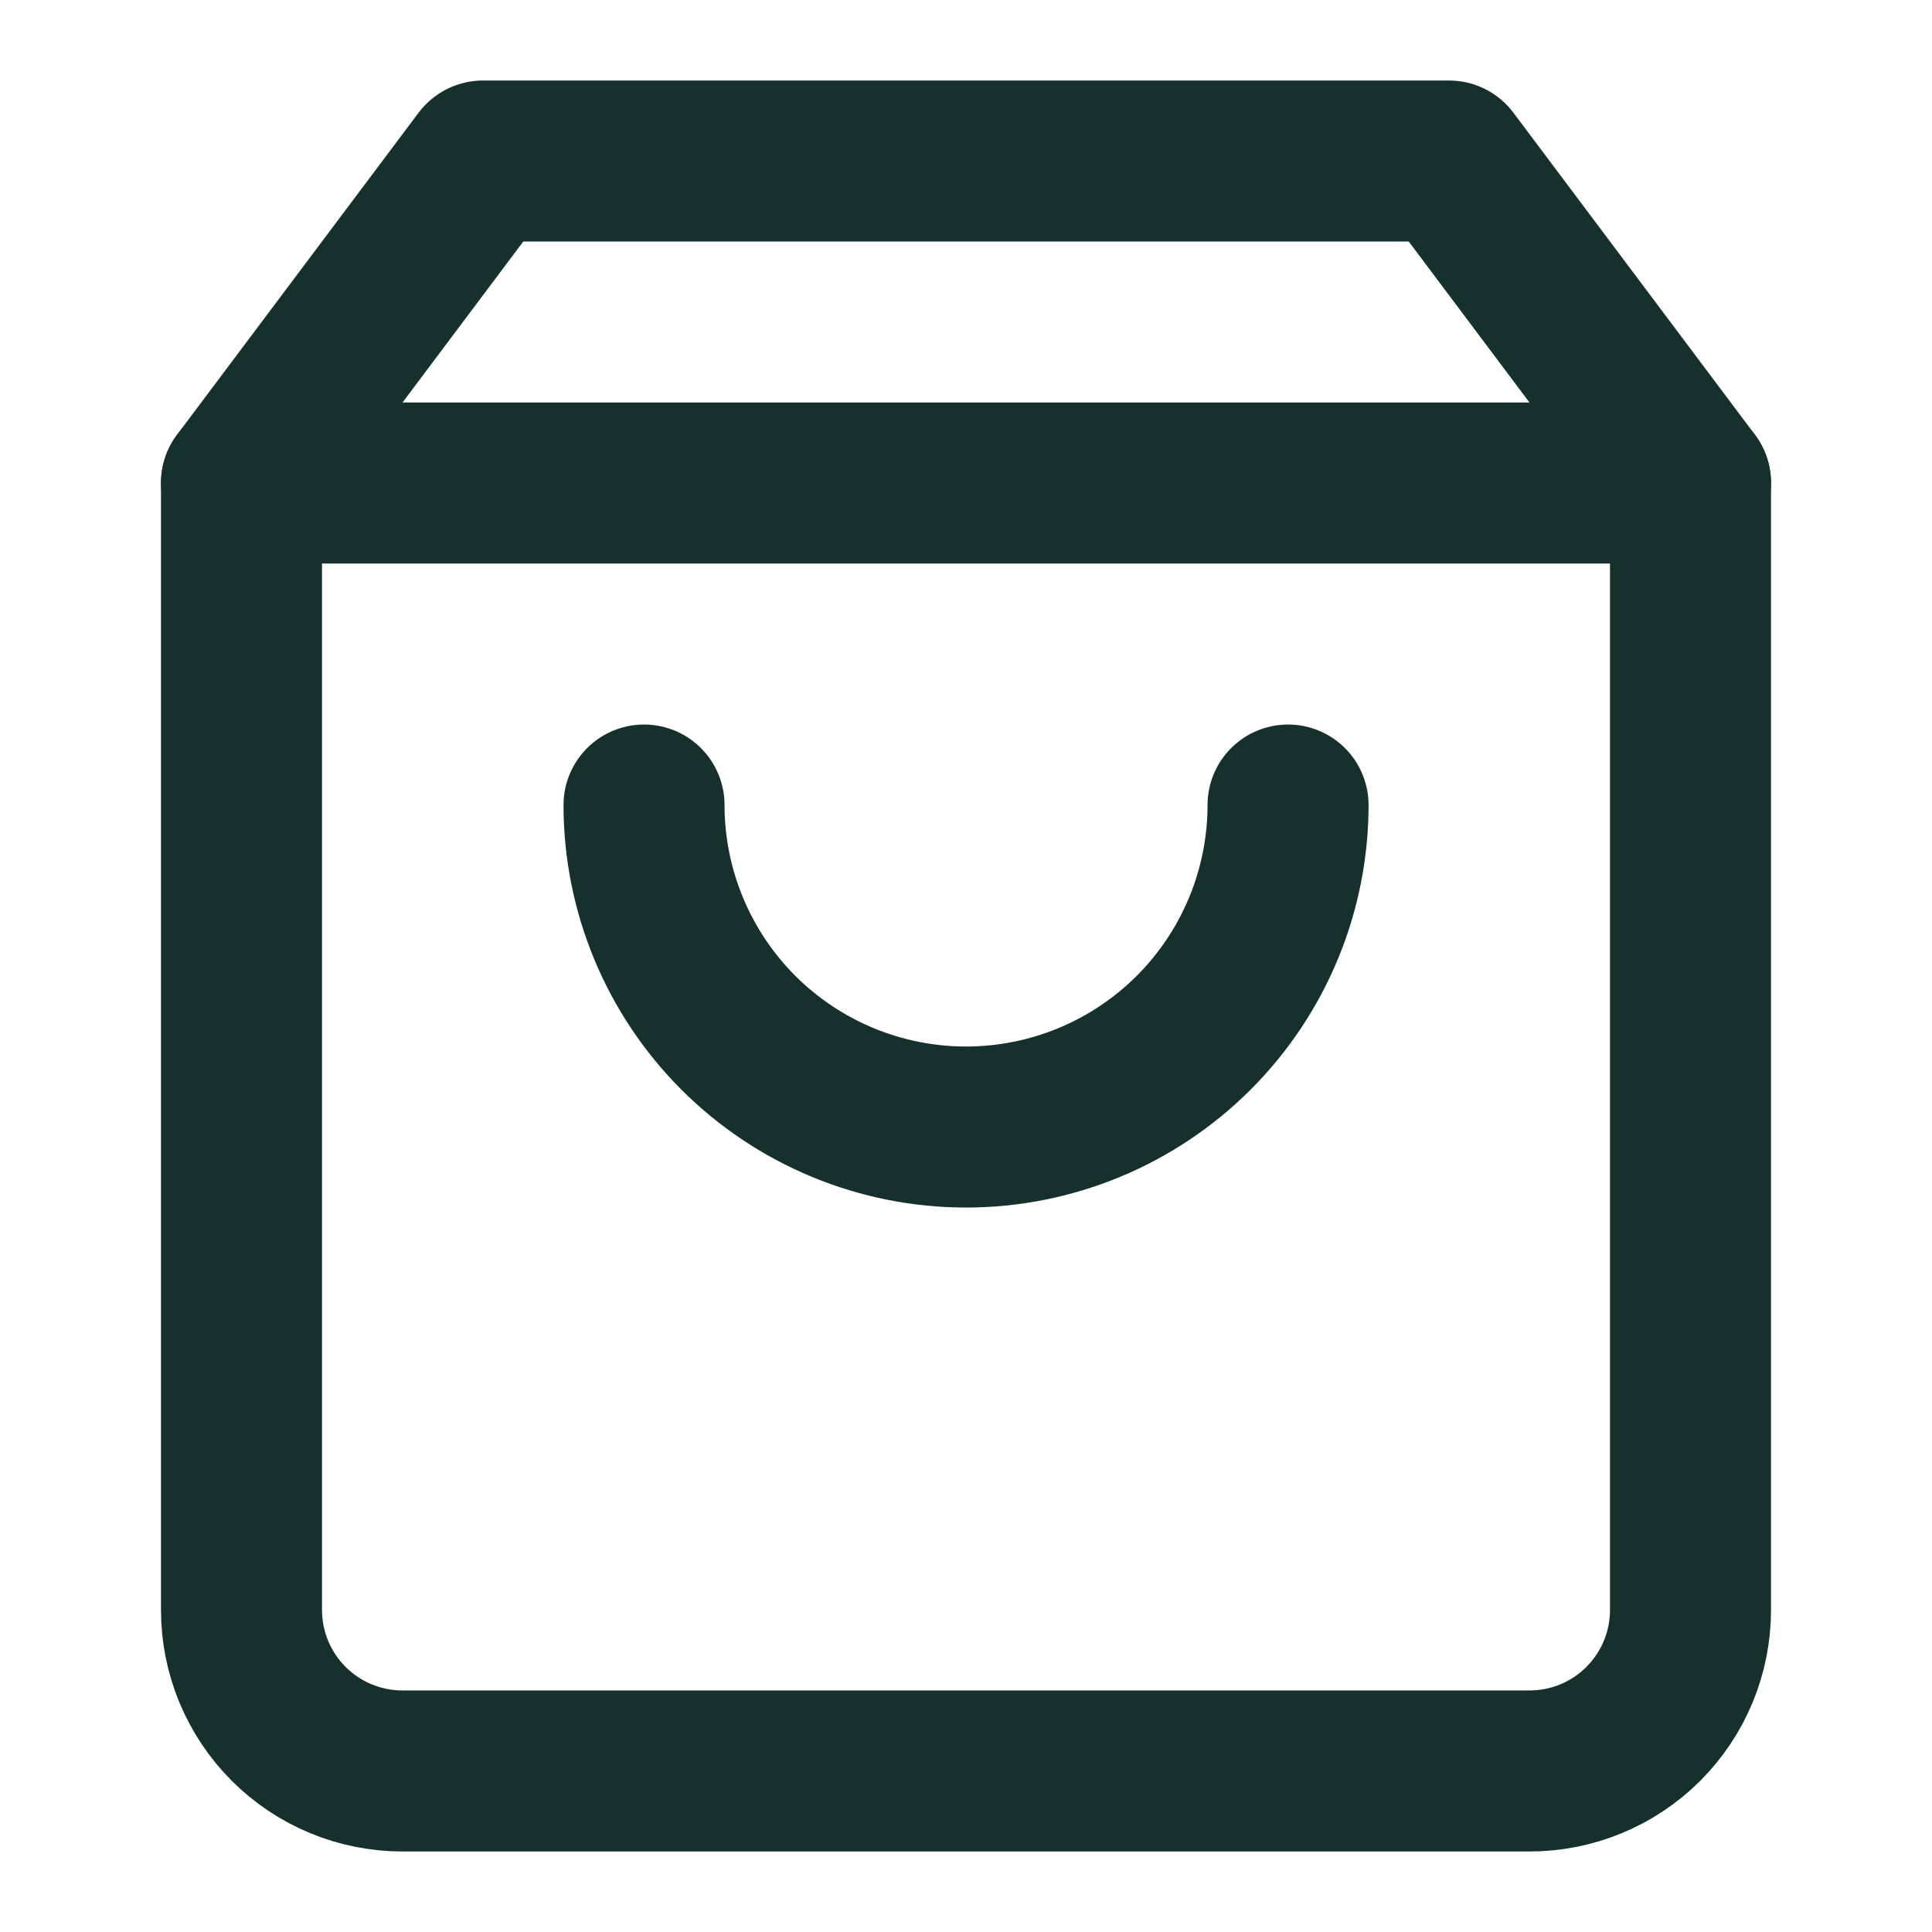
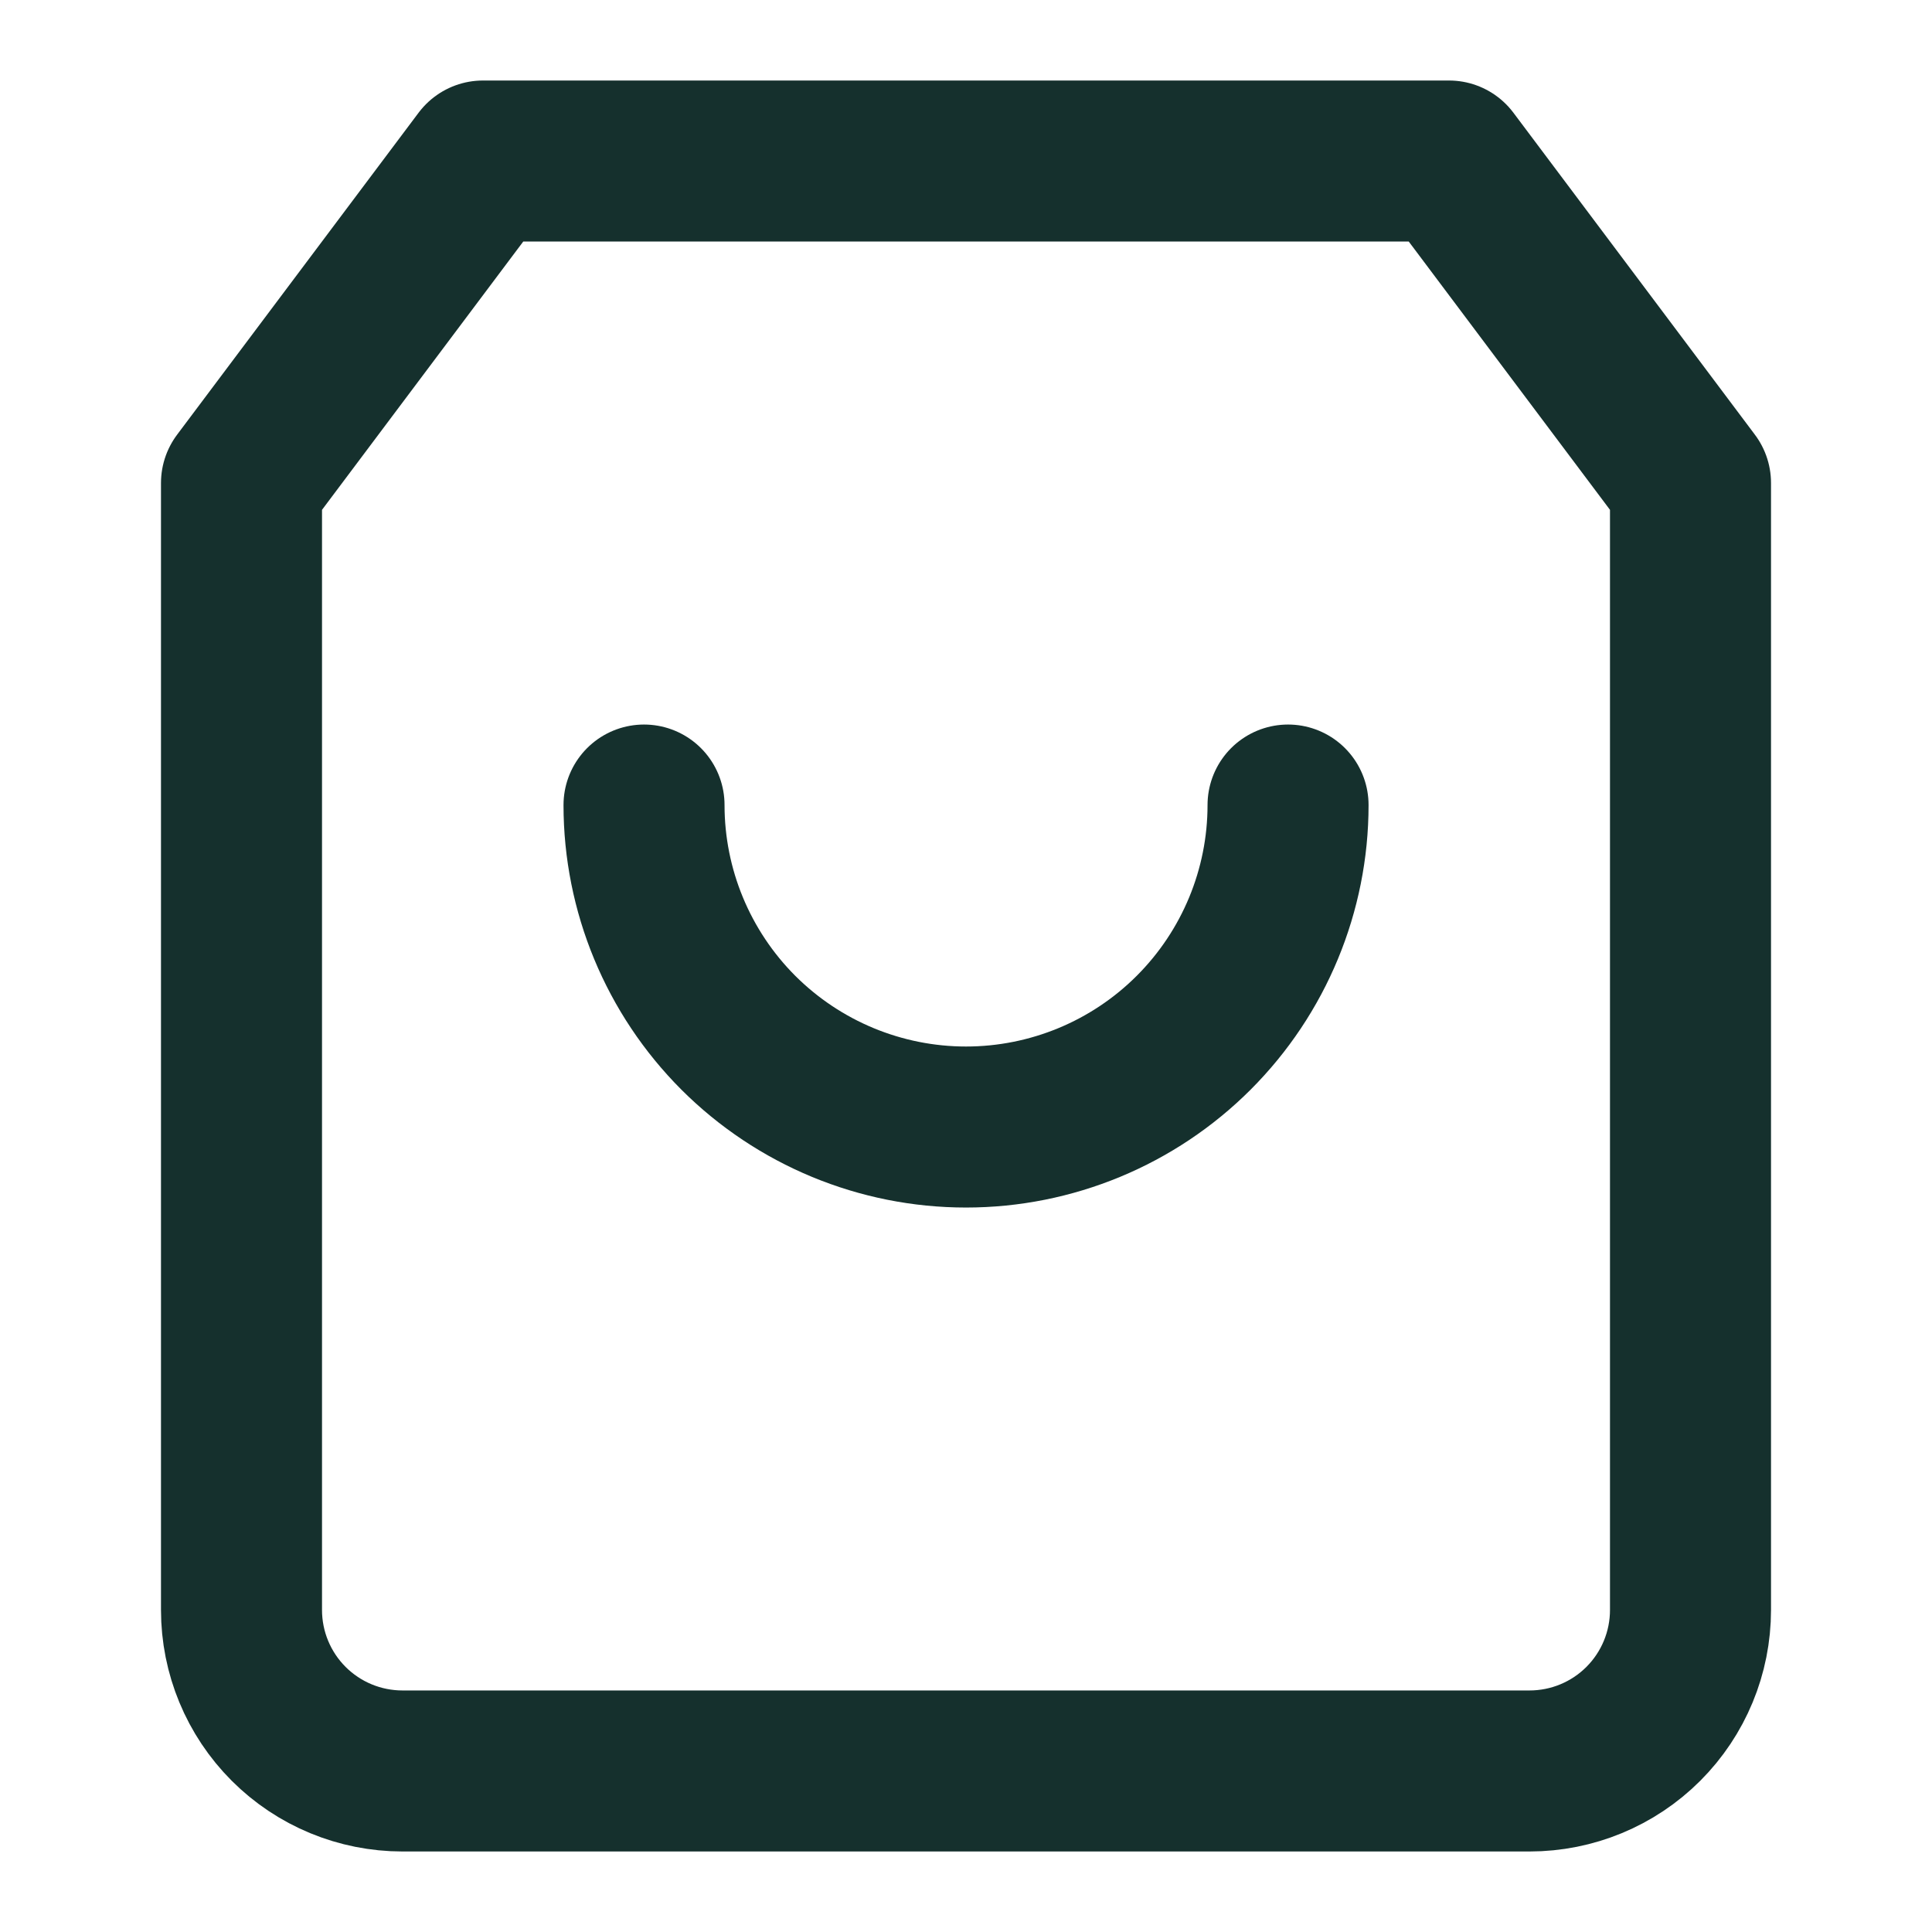
<svg xmlns="http://www.w3.org/2000/svg" width="26" height="26" viewBox="0 0 26 26" fill="none">
  <path d="M6.5 2.167L3.25 6.5V21.666C3.25 22.241 3.478 22.792 3.885 23.199C4.291 23.605 4.842 23.833 5.417 23.833H20.583C21.158 23.833 21.709 23.605 22.115 23.199C22.522 22.792 22.75 22.241 22.75 21.666V6.5L19.5 2.167H6.5Z" stroke="#15302D" stroke-width="2.167" stroke-linecap="round" stroke-linejoin="round" />
-   <path d="M3.25 6.5H22.75" stroke="#15302D" stroke-width="2.167" stroke-linecap="round" stroke-linejoin="round" />
  <path d="M17.334 10.834C17.334 11.983 16.877 13.085 16.064 13.898C15.252 14.71 14.15 15.167 13 15.167C11.851 15.167 10.749 14.71 9.936 13.898C9.124 13.085 8.667 11.983 8.667 10.834" stroke="#15302D" stroke-width="2.167" stroke-linecap="round" stroke-linejoin="round" />
</svg>